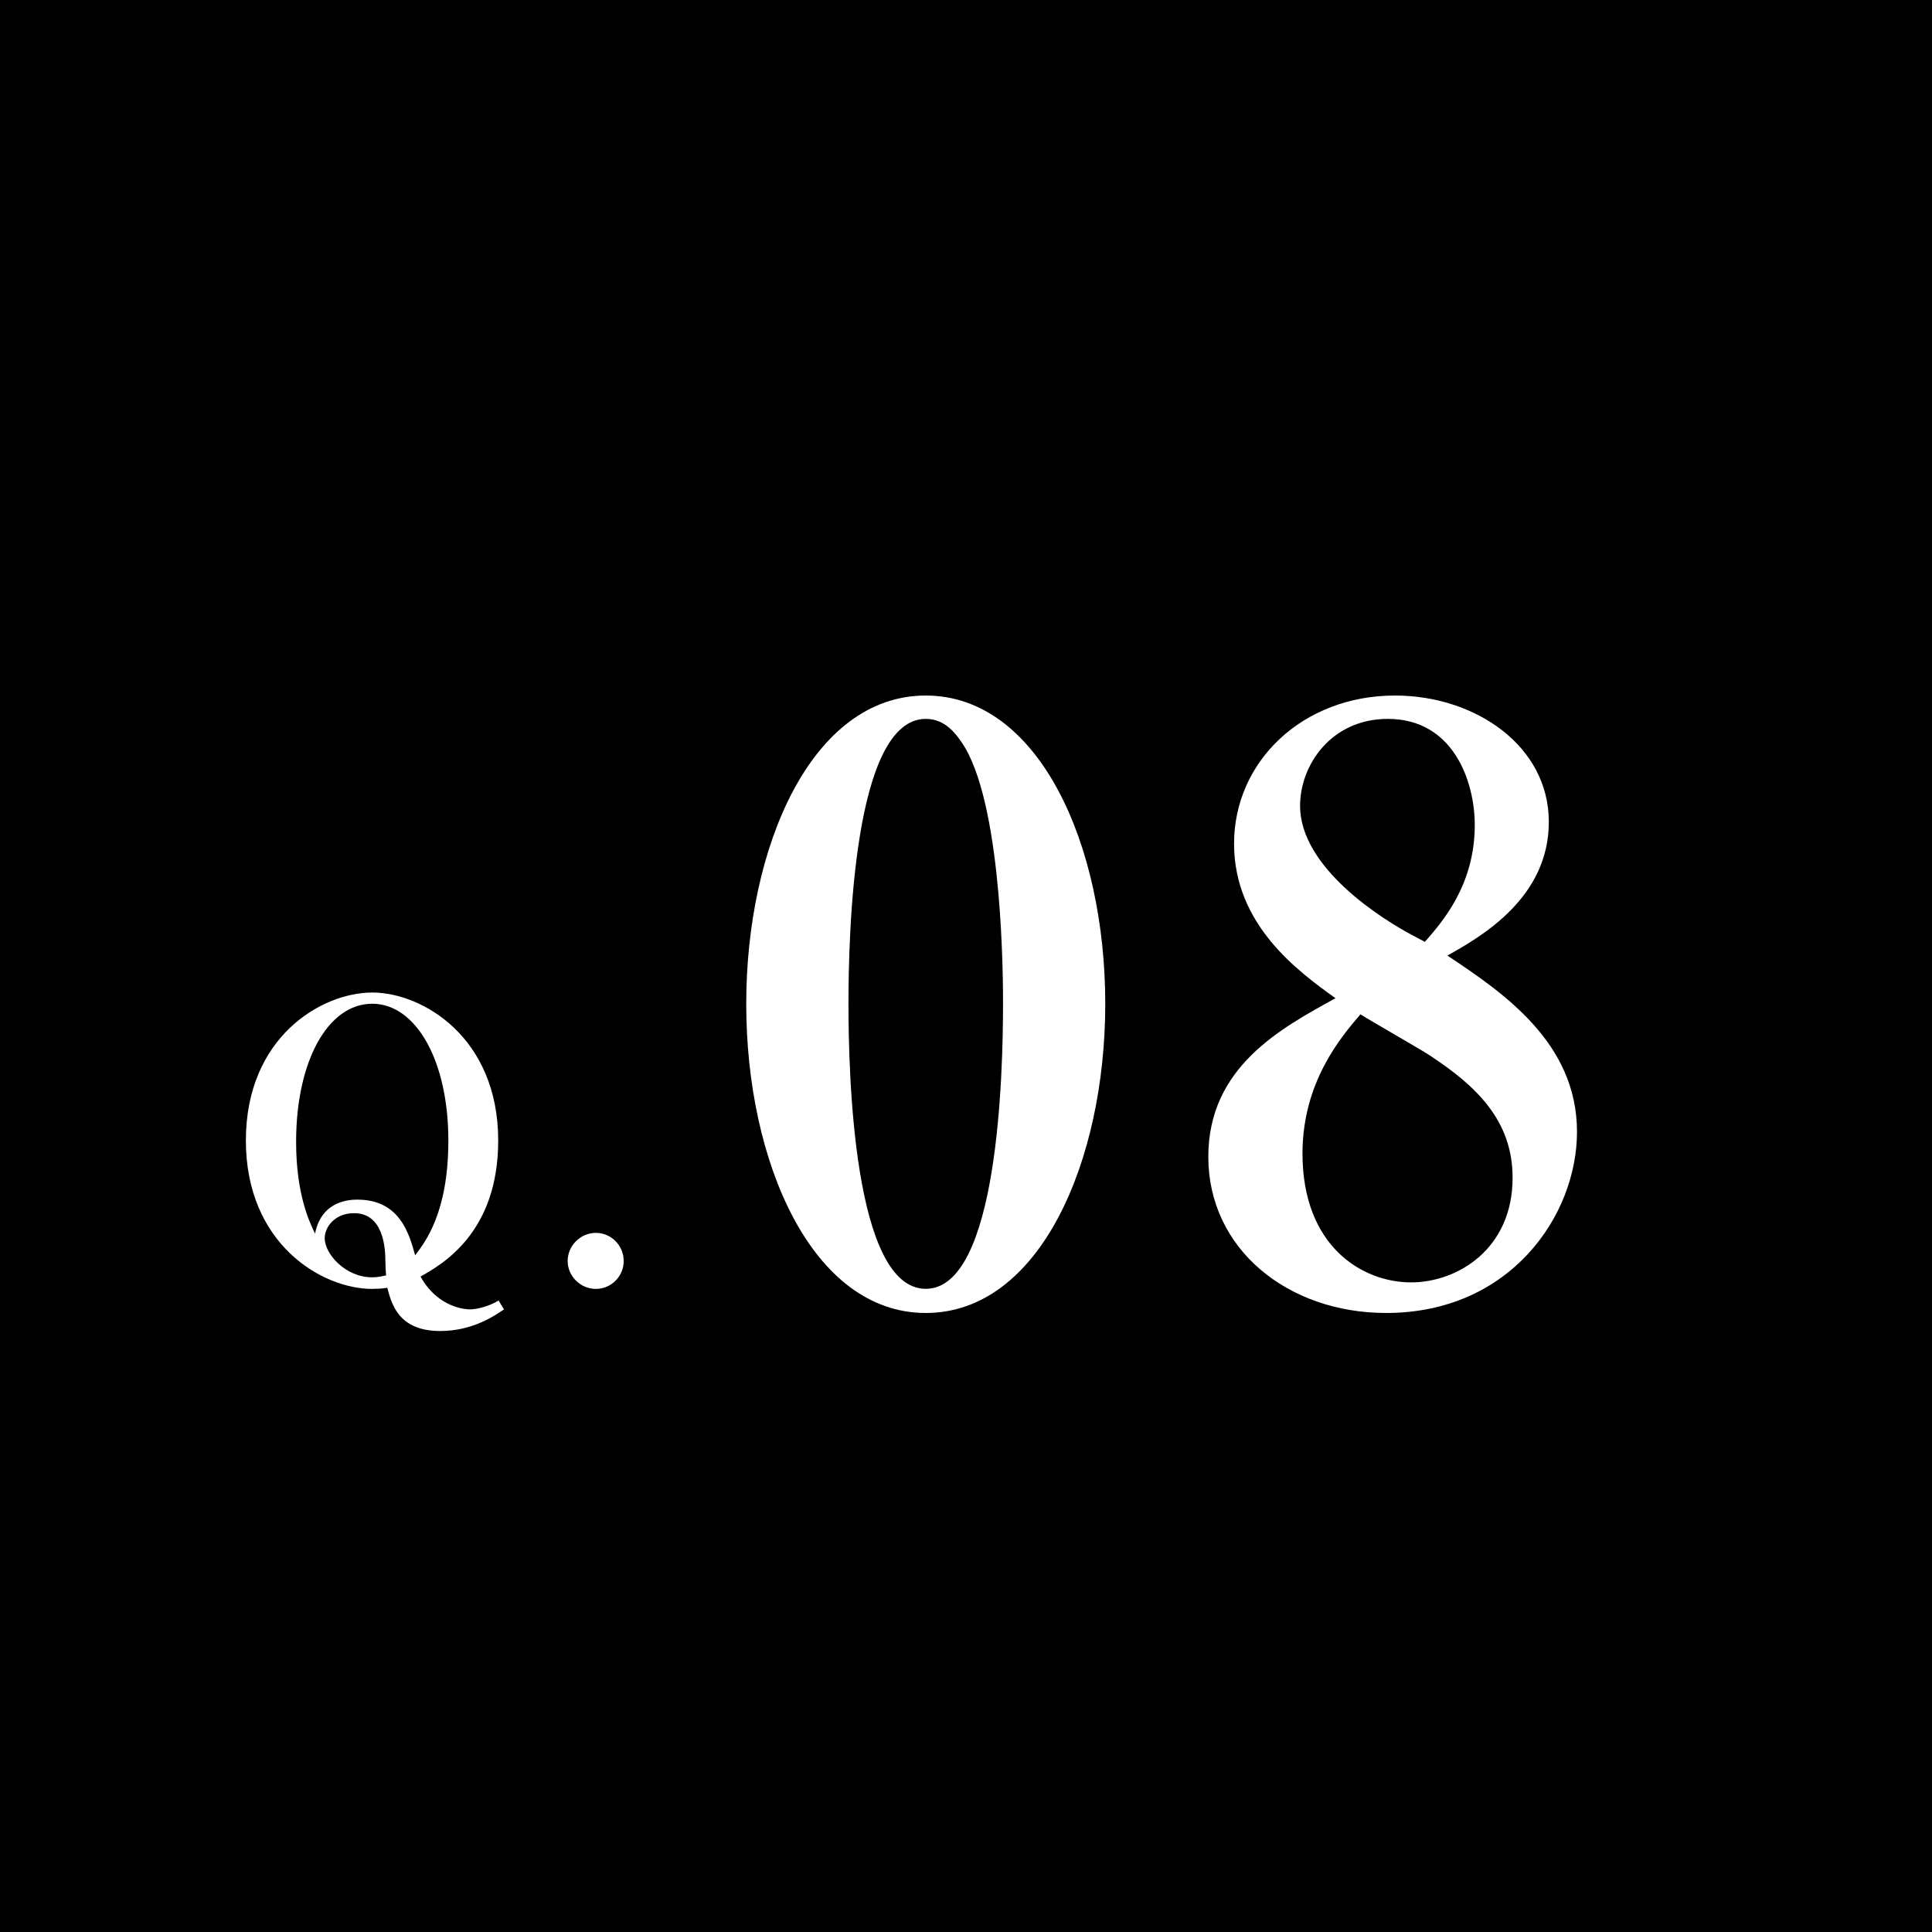
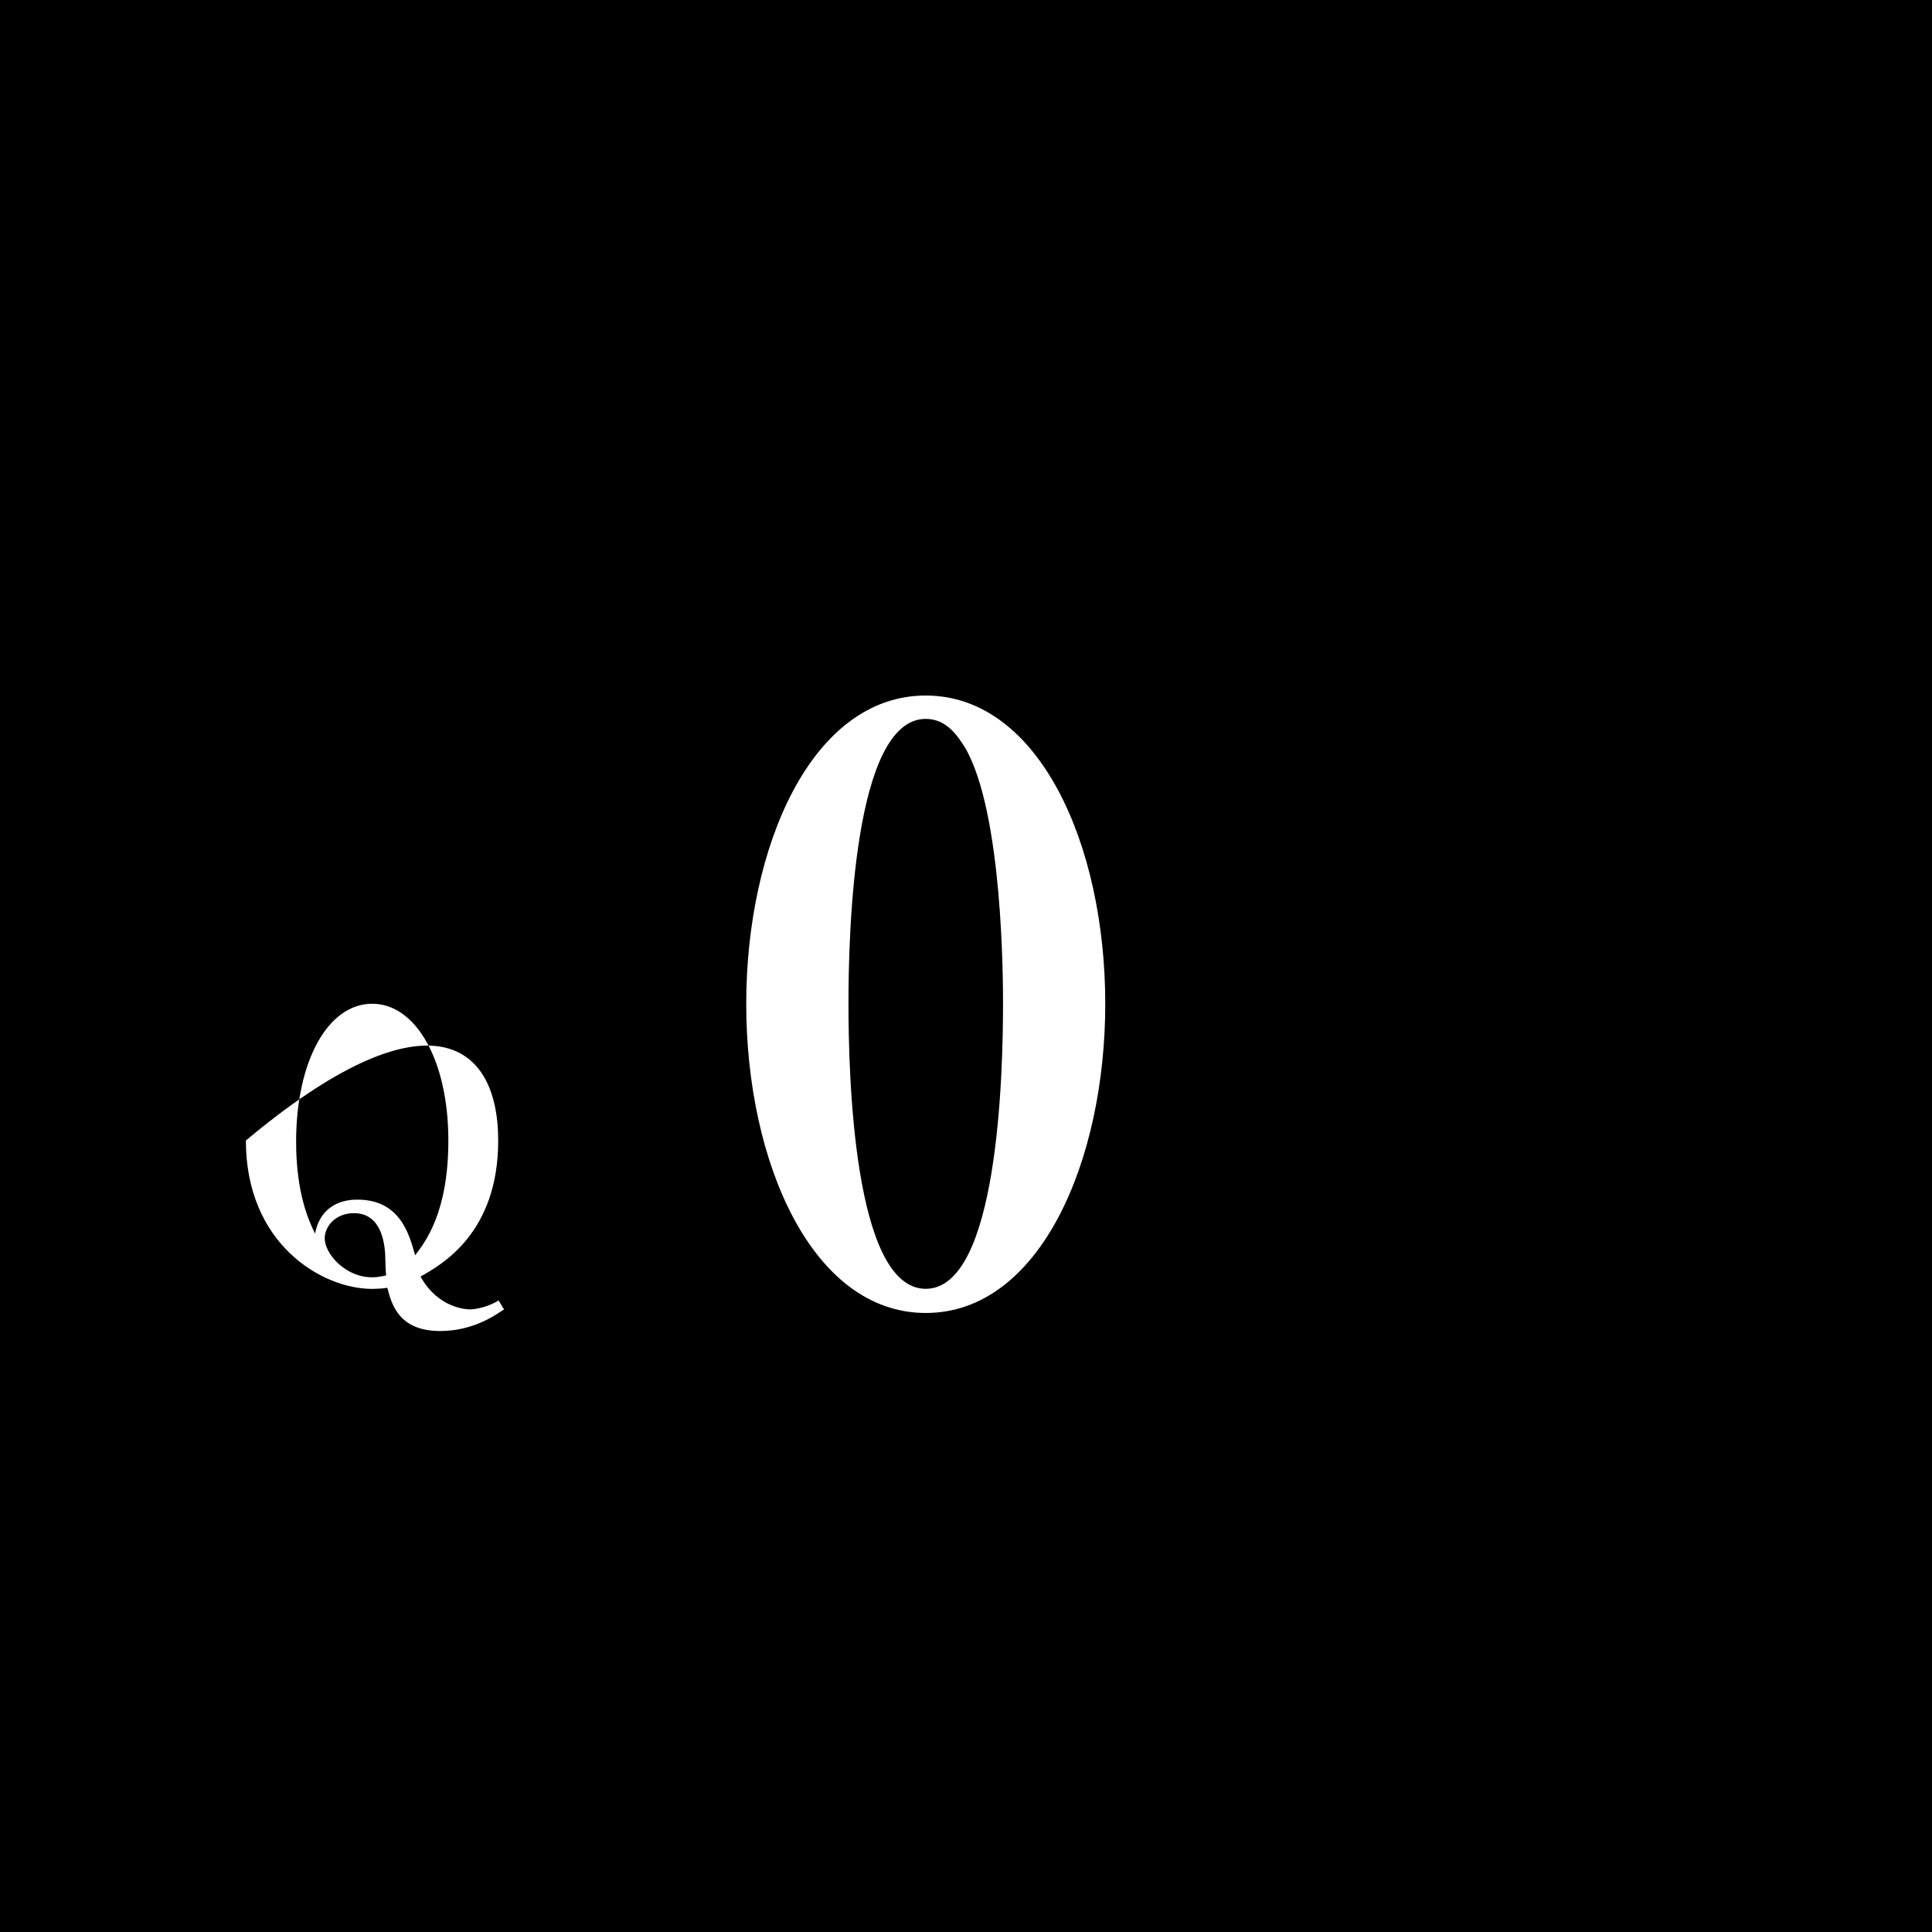
<svg xmlns="http://www.w3.org/2000/svg" width="120" height="120" viewBox="0 0 120 120" fill="none">
  <path d="M0 0H120V120H0V0Z" fill="black" />
-   <path d="M97.95 70.301C97.95 75.501 93.8 81.551 86.1 81.551C79.95 81.551 75.05 77.551 75.05 71.851C75.05 66.251 79.6 63.851 82.95 62.001C80.65 60.351 76.65 57.451 76.65 52.401C76.65 47.301 80.9 43.201 86.65 43.201C91.6 43.201 96.2 46.301 96.2 51.051C96.2 55.751 92.05 58.151 89.9 59.351C93.35 61.651 97.95 64.751 97.95 70.301ZM91.6 51.251C91.6 48.501 90.25 44.651 86.2 44.651C82.7 44.651 80.75 47.501 80.75 50.051C80.75 53.901 85.85 57.101 87.75 58.101L88.5 58.501C89.55 57.301 91.6 55.001 91.6 51.251ZM93.95 73.151C93.95 69.601 91.7 67.451 88.8 65.551C88.2 65.151 85.2 63.451 84.5 63.001C83.3 64.401 80.9 67.201 80.9 71.651C80.9 77.351 84.55 79.651 87.65 79.651C90.5 79.651 93.95 77.601 93.95 73.151Z" fill="white" />
  <path d="M68.65 62.351C68.65 72.101 64.6 81.551 57.5 81.551C50.45 81.551 46.35 72.201 46.35 62.351C46.35 52.601 50.4 43.201 57.5 43.201C64.5 43.201 68.65 52.401 68.65 62.351ZM62.3 62.351C62.3 61.001 62.3 50.501 59.95 46.451C59.4 45.551 58.7 44.651 57.5 44.651C53 44.651 52.7 58.051 52.7 62.351C52.7 66.651 53 80.051 57.5 80.051C62 80.051 62.3 66.651 62.3 62.351Z" fill="white" />
-   <path d="M38.739 78.328C38.739 79.264 37.971 80.056 37.011 80.056C36.051 80.056 35.259 79.264 35.259 78.328C35.259 77.344 36.075 76.576 37.011 76.576C37.947 76.576 38.739 77.344 38.739 78.328Z" fill="white" />
-   <path d="M30.968 80.776L31.304 81.328C30.8 81.664 29.408 82.672 27.344 82.672C24.752 82.672 24.32 80.992 24.056 79.984C23.96 80.008 23.864 80.008 23.696 80.032C23.552 80.032 23.36 80.056 23.12 80.056C19.976 80.056 15.272 77.248 15.272 70.84C15.272 64.408 19.976 61.648 23.12 61.648C26.24 61.648 30.944 64.432 30.944 70.84C30.944 76.552 27.488 78.52 26.12 79.288C27.248 81.328 29.096 81.328 29.192 81.328C29.576 81.328 30.344 81.16 30.968 80.776ZM25.784 77.968C26.384 77.176 27.848 75.352 27.848 70.84C27.848 65.824 25.808 62.344 23.12 62.344C20.36 62.344 18.392 65.92 18.392 70.912C18.392 74.128 19.184 75.832 19.568 76.624C19.976 74.512 21.824 74.512 22.208 74.512C24.848 74.512 25.424 76.672 25.784 77.968ZM23.984 79.216C23.96 79.072 23.936 78.448 23.936 78.304C23.936 77.464 23.792 75.352 21.992 75.352C20.792 75.352 20.168 76.216 20.168 76.912C20.168 77.872 21.44 79.336 23.12 79.336C23.528 79.336 23.84 79.24 23.984 79.216Z" fill="white" />
+   <path d="M30.968 80.776L31.304 81.328C30.8 81.664 29.408 82.672 27.344 82.672C24.752 82.672 24.32 80.992 24.056 79.984C23.96 80.008 23.864 80.008 23.696 80.032C23.552 80.032 23.36 80.056 23.12 80.056C19.976 80.056 15.272 77.248 15.272 70.84C26.24 61.648 30.944 64.432 30.944 70.84C30.944 76.552 27.488 78.52 26.12 79.288C27.248 81.328 29.096 81.328 29.192 81.328C29.576 81.328 30.344 81.16 30.968 80.776ZM25.784 77.968C26.384 77.176 27.848 75.352 27.848 70.84C27.848 65.824 25.808 62.344 23.12 62.344C20.36 62.344 18.392 65.92 18.392 70.912C18.392 74.128 19.184 75.832 19.568 76.624C19.976 74.512 21.824 74.512 22.208 74.512C24.848 74.512 25.424 76.672 25.784 77.968ZM23.984 79.216C23.96 79.072 23.936 78.448 23.936 78.304C23.936 77.464 23.792 75.352 21.992 75.352C20.792 75.352 20.168 76.216 20.168 76.912C20.168 77.872 21.44 79.336 23.12 79.336C23.528 79.336 23.84 79.24 23.984 79.216Z" fill="white" />
</svg>